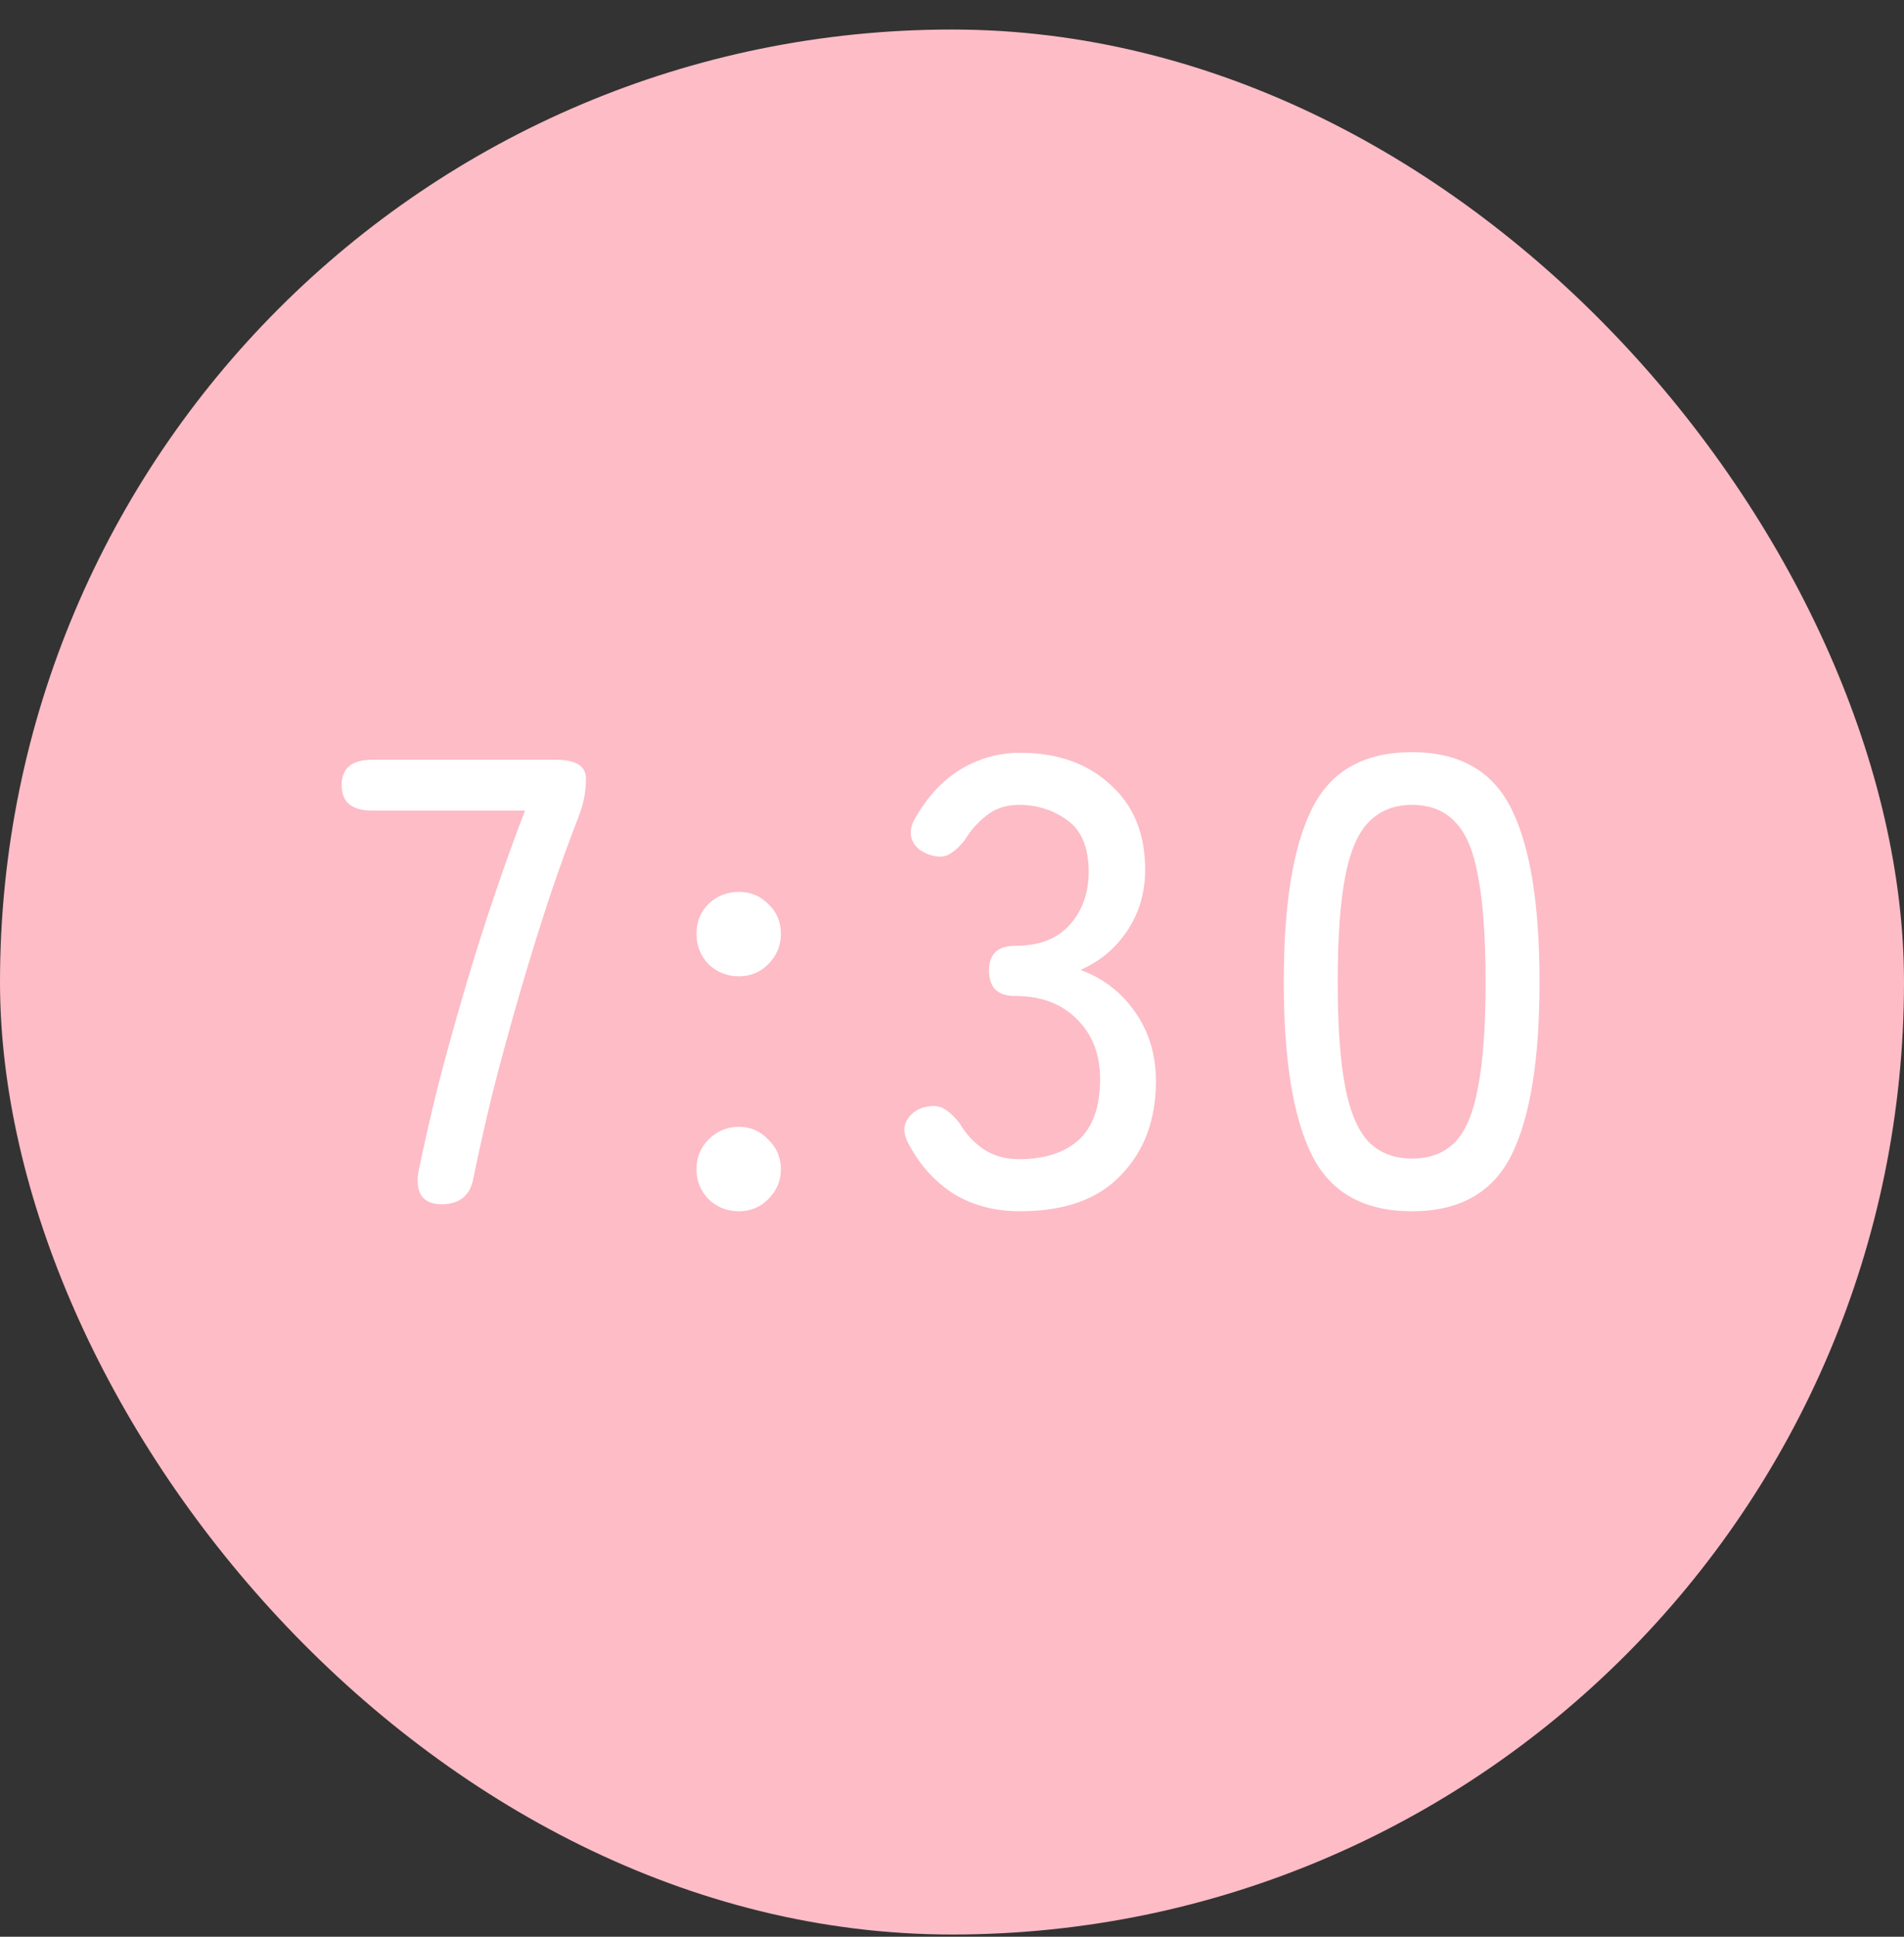
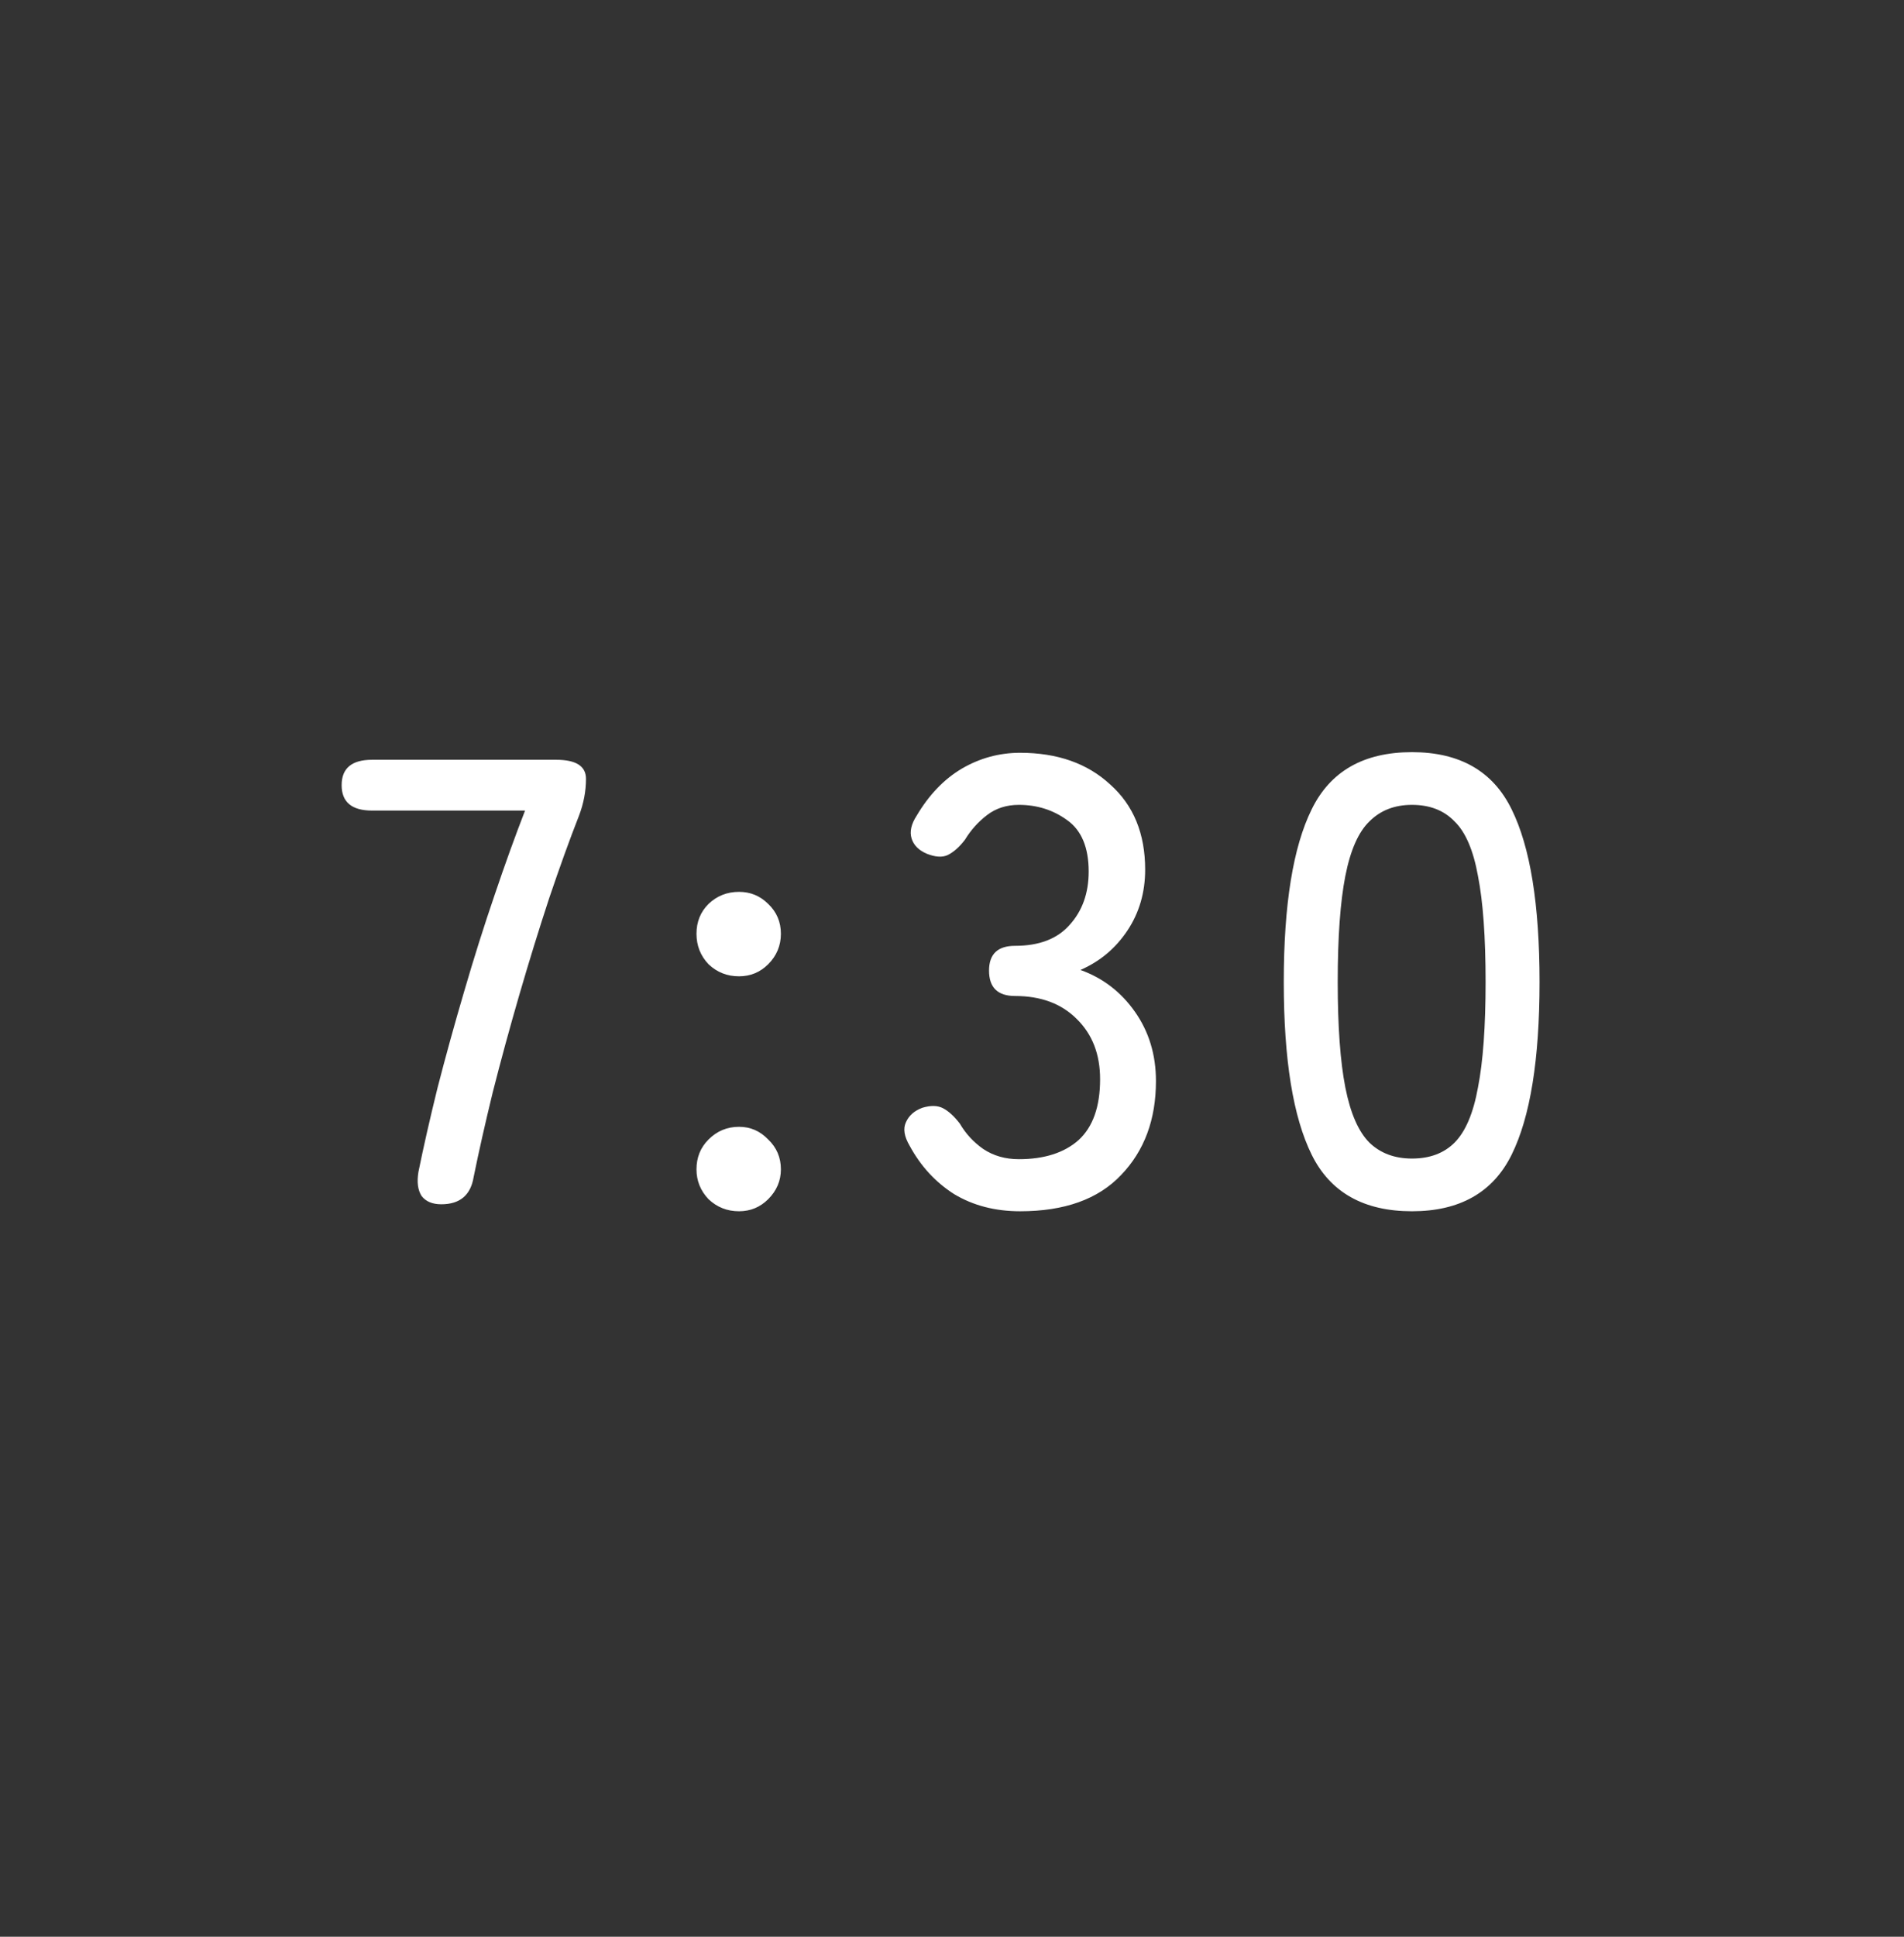
<svg xmlns="http://www.w3.org/2000/svg" width="60" height="61" viewBox="0 0 60 61" fill="none">
  <rect x="0" y="0" width="60" height="61" fill="#333333" stroke="none" />
-   <rect y="0.93" width="60" height="60" rx="30" fill="#FDBCC6" />
  <path d="M13.906 37.93C13.626 37.93 13.42 37.843 13.286 37.67C13.166 37.483 13.133 37.23 13.186 36.91C13.346 36.123 13.546 35.243 13.786 34.27C14.04 33.283 14.32 32.27 14.626 31.23C14.933 30.176 15.253 29.163 15.586 28.19C15.92 27.203 16.24 26.316 16.546 25.53H11.726C11.086 25.53 10.766 25.263 10.766 24.73C10.766 24.196 11.086 23.93 11.726 23.93H17.526C18.153 23.93 18.466 24.13 18.466 24.53C18.466 24.916 18.393 25.303 18.246 25.69C17.953 26.436 17.64 27.303 17.306 28.29C16.986 29.263 16.673 30.276 16.366 31.33C16.06 32.383 15.78 33.41 15.526 34.41C15.286 35.396 15.086 36.283 14.926 37.07C14.833 37.643 14.493 37.93 13.906 37.93ZM23.288 30.75C22.914 30.75 22.594 30.623 22.328 30.37C22.074 30.103 21.948 29.783 21.948 29.41C21.948 29.036 22.074 28.723 22.328 28.47C22.594 28.216 22.914 28.09 23.288 28.09C23.648 28.09 23.954 28.216 24.208 28.47C24.474 28.723 24.608 29.036 24.608 29.41C24.608 29.783 24.474 30.103 24.208 30.37C23.954 30.623 23.648 30.75 23.288 30.75ZM23.288 38.15C22.914 38.15 22.594 38.023 22.328 37.77C22.074 37.503 21.948 37.19 21.948 36.83C21.948 36.456 22.074 36.143 22.328 35.89C22.594 35.623 22.914 35.49 23.288 35.49C23.648 35.49 23.954 35.623 24.208 35.89C24.474 36.143 24.608 36.456 24.608 36.83C24.608 37.19 24.474 37.503 24.208 37.77C23.954 38.023 23.648 38.15 23.288 38.15ZM32.147 38.15C31.36 38.15 30.667 37.97 30.067 37.61C29.48 37.236 29.014 36.73 28.667 36.09C28.494 35.796 28.454 35.55 28.547 35.35C28.64 35.136 28.814 34.983 29.067 34.89C29.334 34.81 29.554 34.816 29.727 34.91C29.9 35.003 30.074 35.163 30.247 35.39C30.434 35.71 30.68 35.976 30.987 36.19C31.307 36.403 31.68 36.51 32.107 36.51C32.907 36.51 33.534 36.31 33.987 35.91C34.44 35.496 34.667 34.856 34.667 33.99C34.667 33.203 34.42 32.57 33.927 32.09C33.447 31.61 32.8 31.37 31.987 31.37C31.44 31.37 31.167 31.103 31.167 30.57C31.167 30.05 31.44 29.79 31.987 29.79C32.747 29.79 33.32 29.57 33.707 29.13C34.107 28.69 34.307 28.13 34.307 27.45C34.307 26.69 34.08 26.15 33.627 25.83C33.187 25.51 32.68 25.35 32.107 25.35C31.72 25.35 31.387 25.456 31.107 25.67C30.827 25.883 30.594 26.143 30.407 26.45C30.234 26.676 30.054 26.836 29.867 26.93C29.694 27.01 29.474 26.996 29.207 26.89C28.954 26.783 28.794 26.623 28.727 26.41C28.66 26.196 28.714 25.956 28.887 25.69C29.274 25.036 29.747 24.543 30.307 24.21C30.88 23.876 31.494 23.71 32.147 23.71C33.32 23.71 34.267 24.043 34.987 24.71C35.72 25.363 36.087 26.256 36.087 27.39C36.087 28.11 35.9 28.75 35.527 29.31C35.154 29.87 34.66 30.283 34.047 30.55C34.754 30.803 35.327 31.243 35.767 31.87C36.207 32.496 36.427 33.223 36.427 34.05C36.427 35.263 36.06 36.25 35.327 37.01C34.607 37.77 33.547 38.15 32.147 38.15ZM44.495 38.15C42.975 38.15 41.922 37.556 41.335 36.37C40.748 35.183 40.455 33.37 40.455 30.93C40.455 28.49 40.748 26.676 41.335 25.49C41.922 24.29 42.975 23.69 44.495 23.69C46.002 23.69 47.048 24.29 47.635 25.49C48.222 26.676 48.515 28.49 48.515 30.93C48.515 33.37 48.222 35.183 47.635 36.37C47.048 37.556 46.002 38.15 44.495 38.15ZM44.495 36.49C45.055 36.49 45.502 36.323 45.835 35.99C46.182 35.643 46.428 35.063 46.575 34.25C46.735 33.436 46.815 32.33 46.815 30.93C46.815 29.516 46.735 28.403 46.575 27.59C46.428 26.776 46.182 26.203 45.835 25.87C45.502 25.523 45.055 25.35 44.495 25.35C43.948 25.35 43.502 25.523 43.155 25.87C42.808 26.203 42.555 26.776 42.395 27.59C42.235 28.403 42.155 29.516 42.155 30.93C42.155 32.33 42.235 33.436 42.395 34.25C42.555 35.063 42.808 35.643 43.155 35.99C43.502 36.323 43.948 36.49 44.495 36.49Z" fill="white" />
</svg>